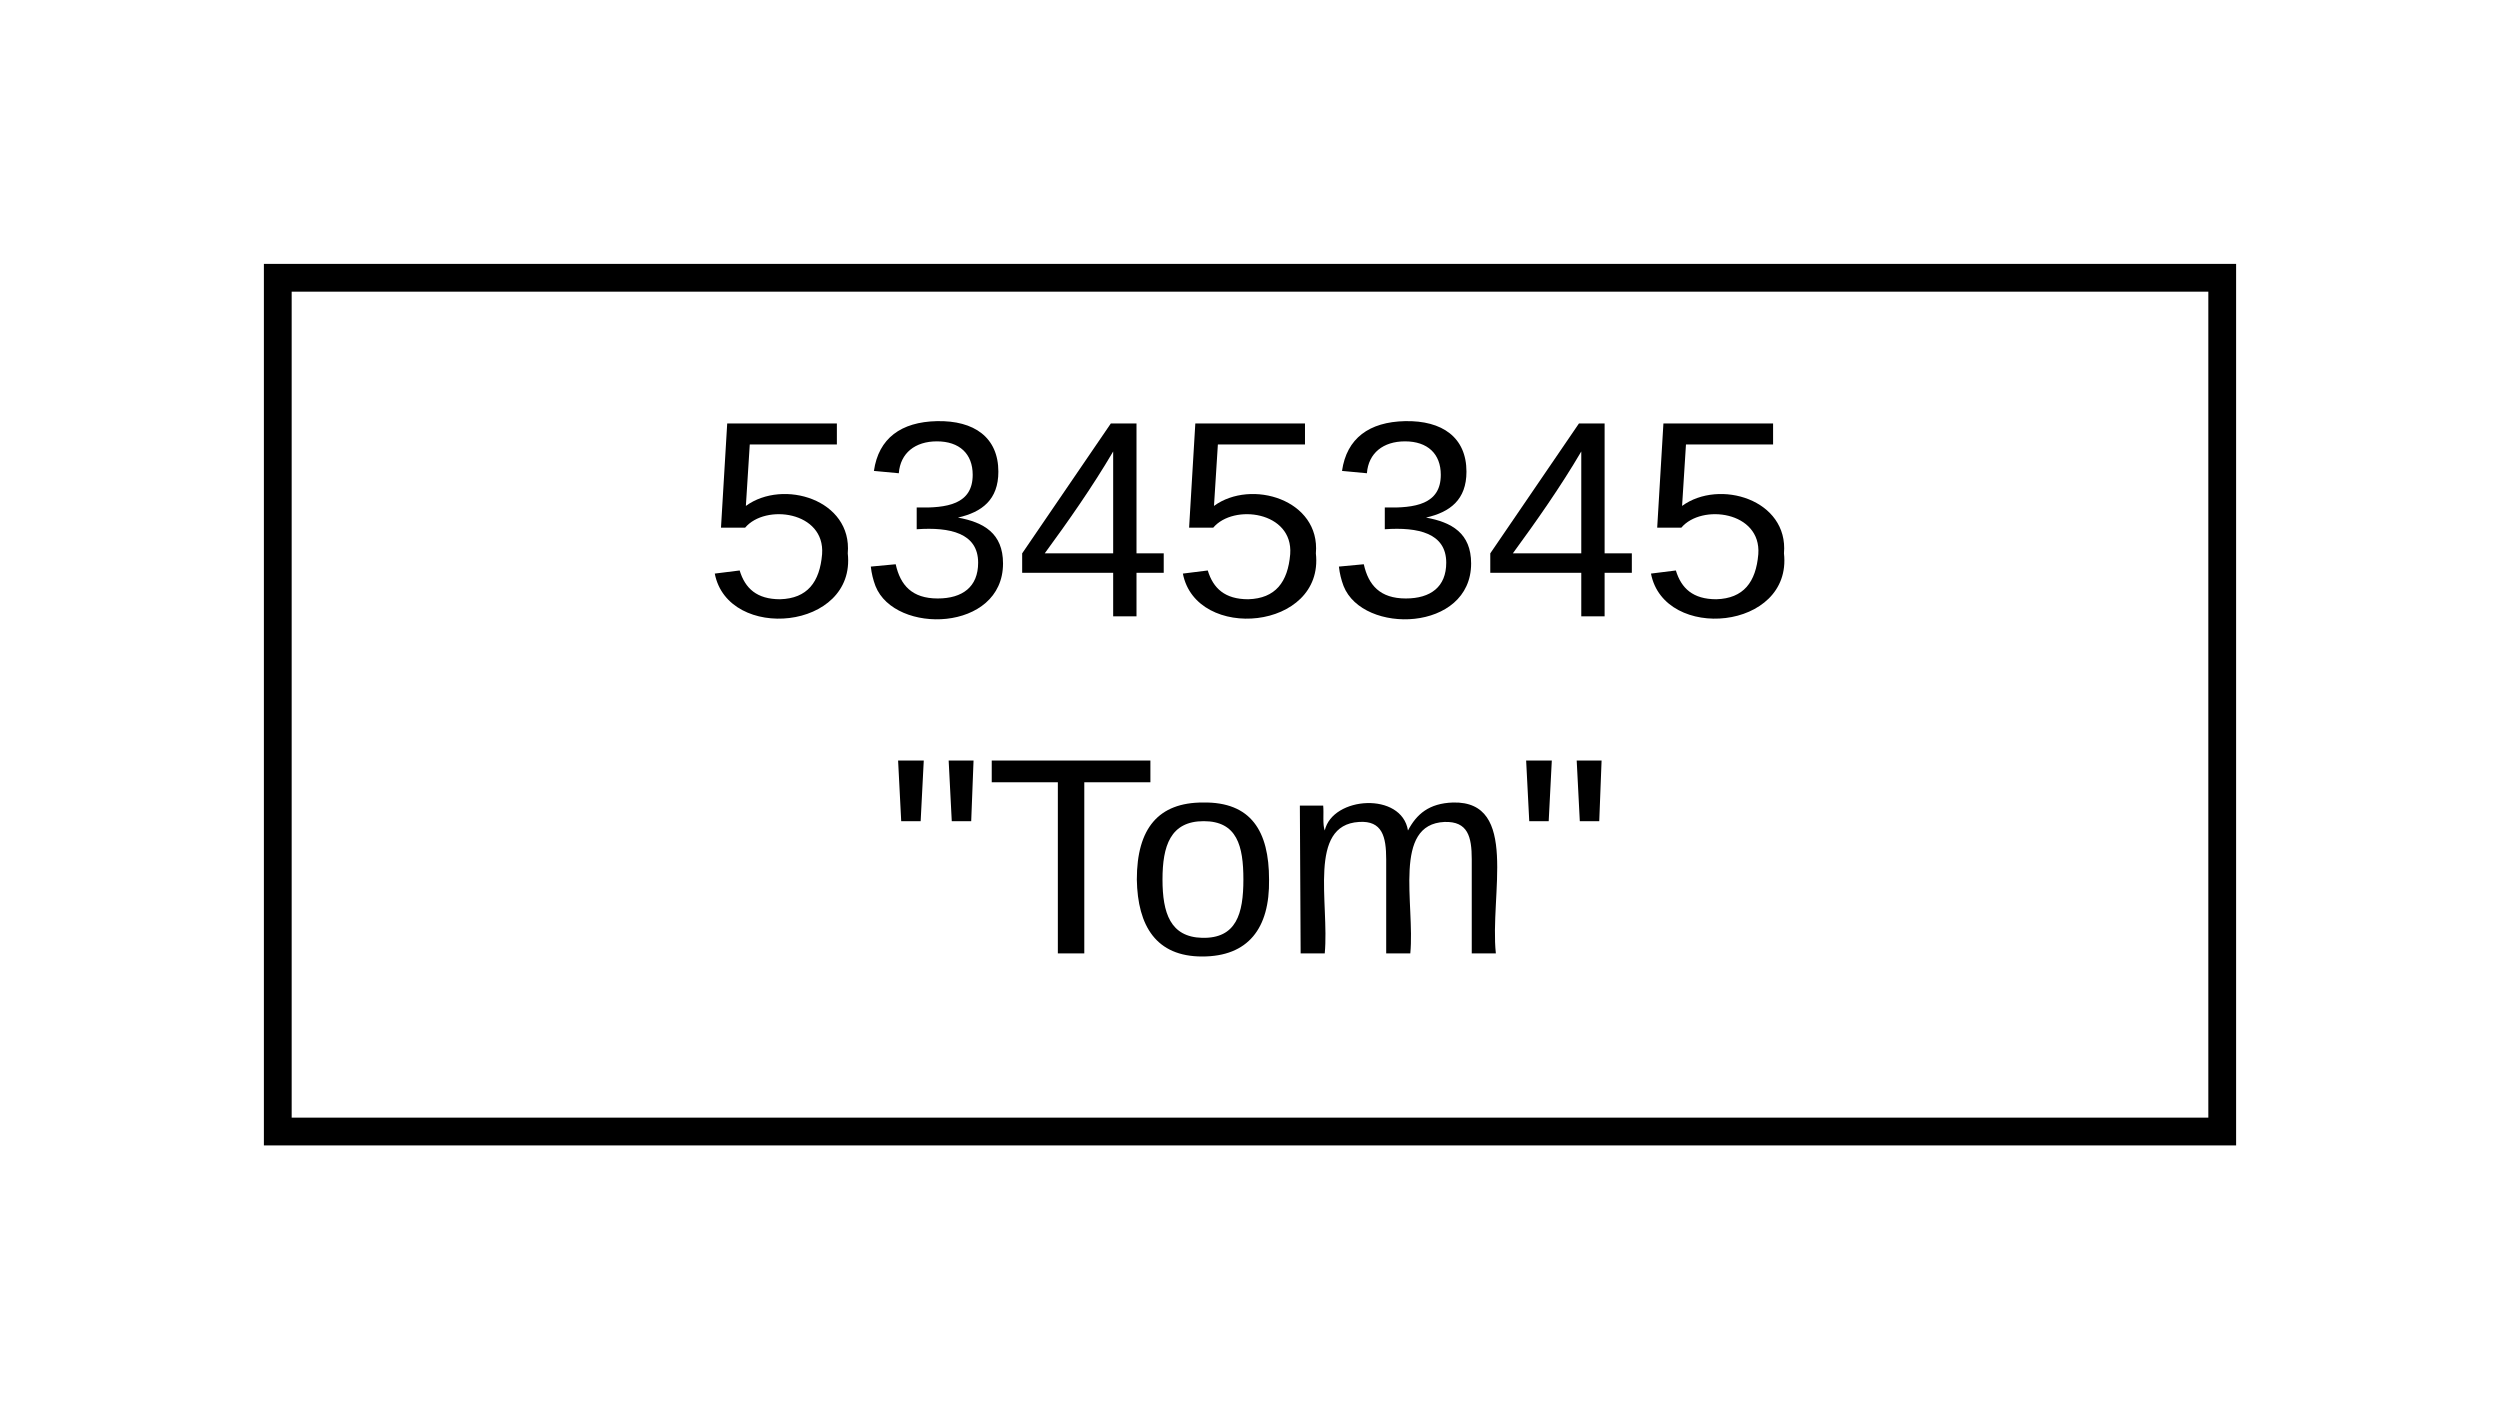
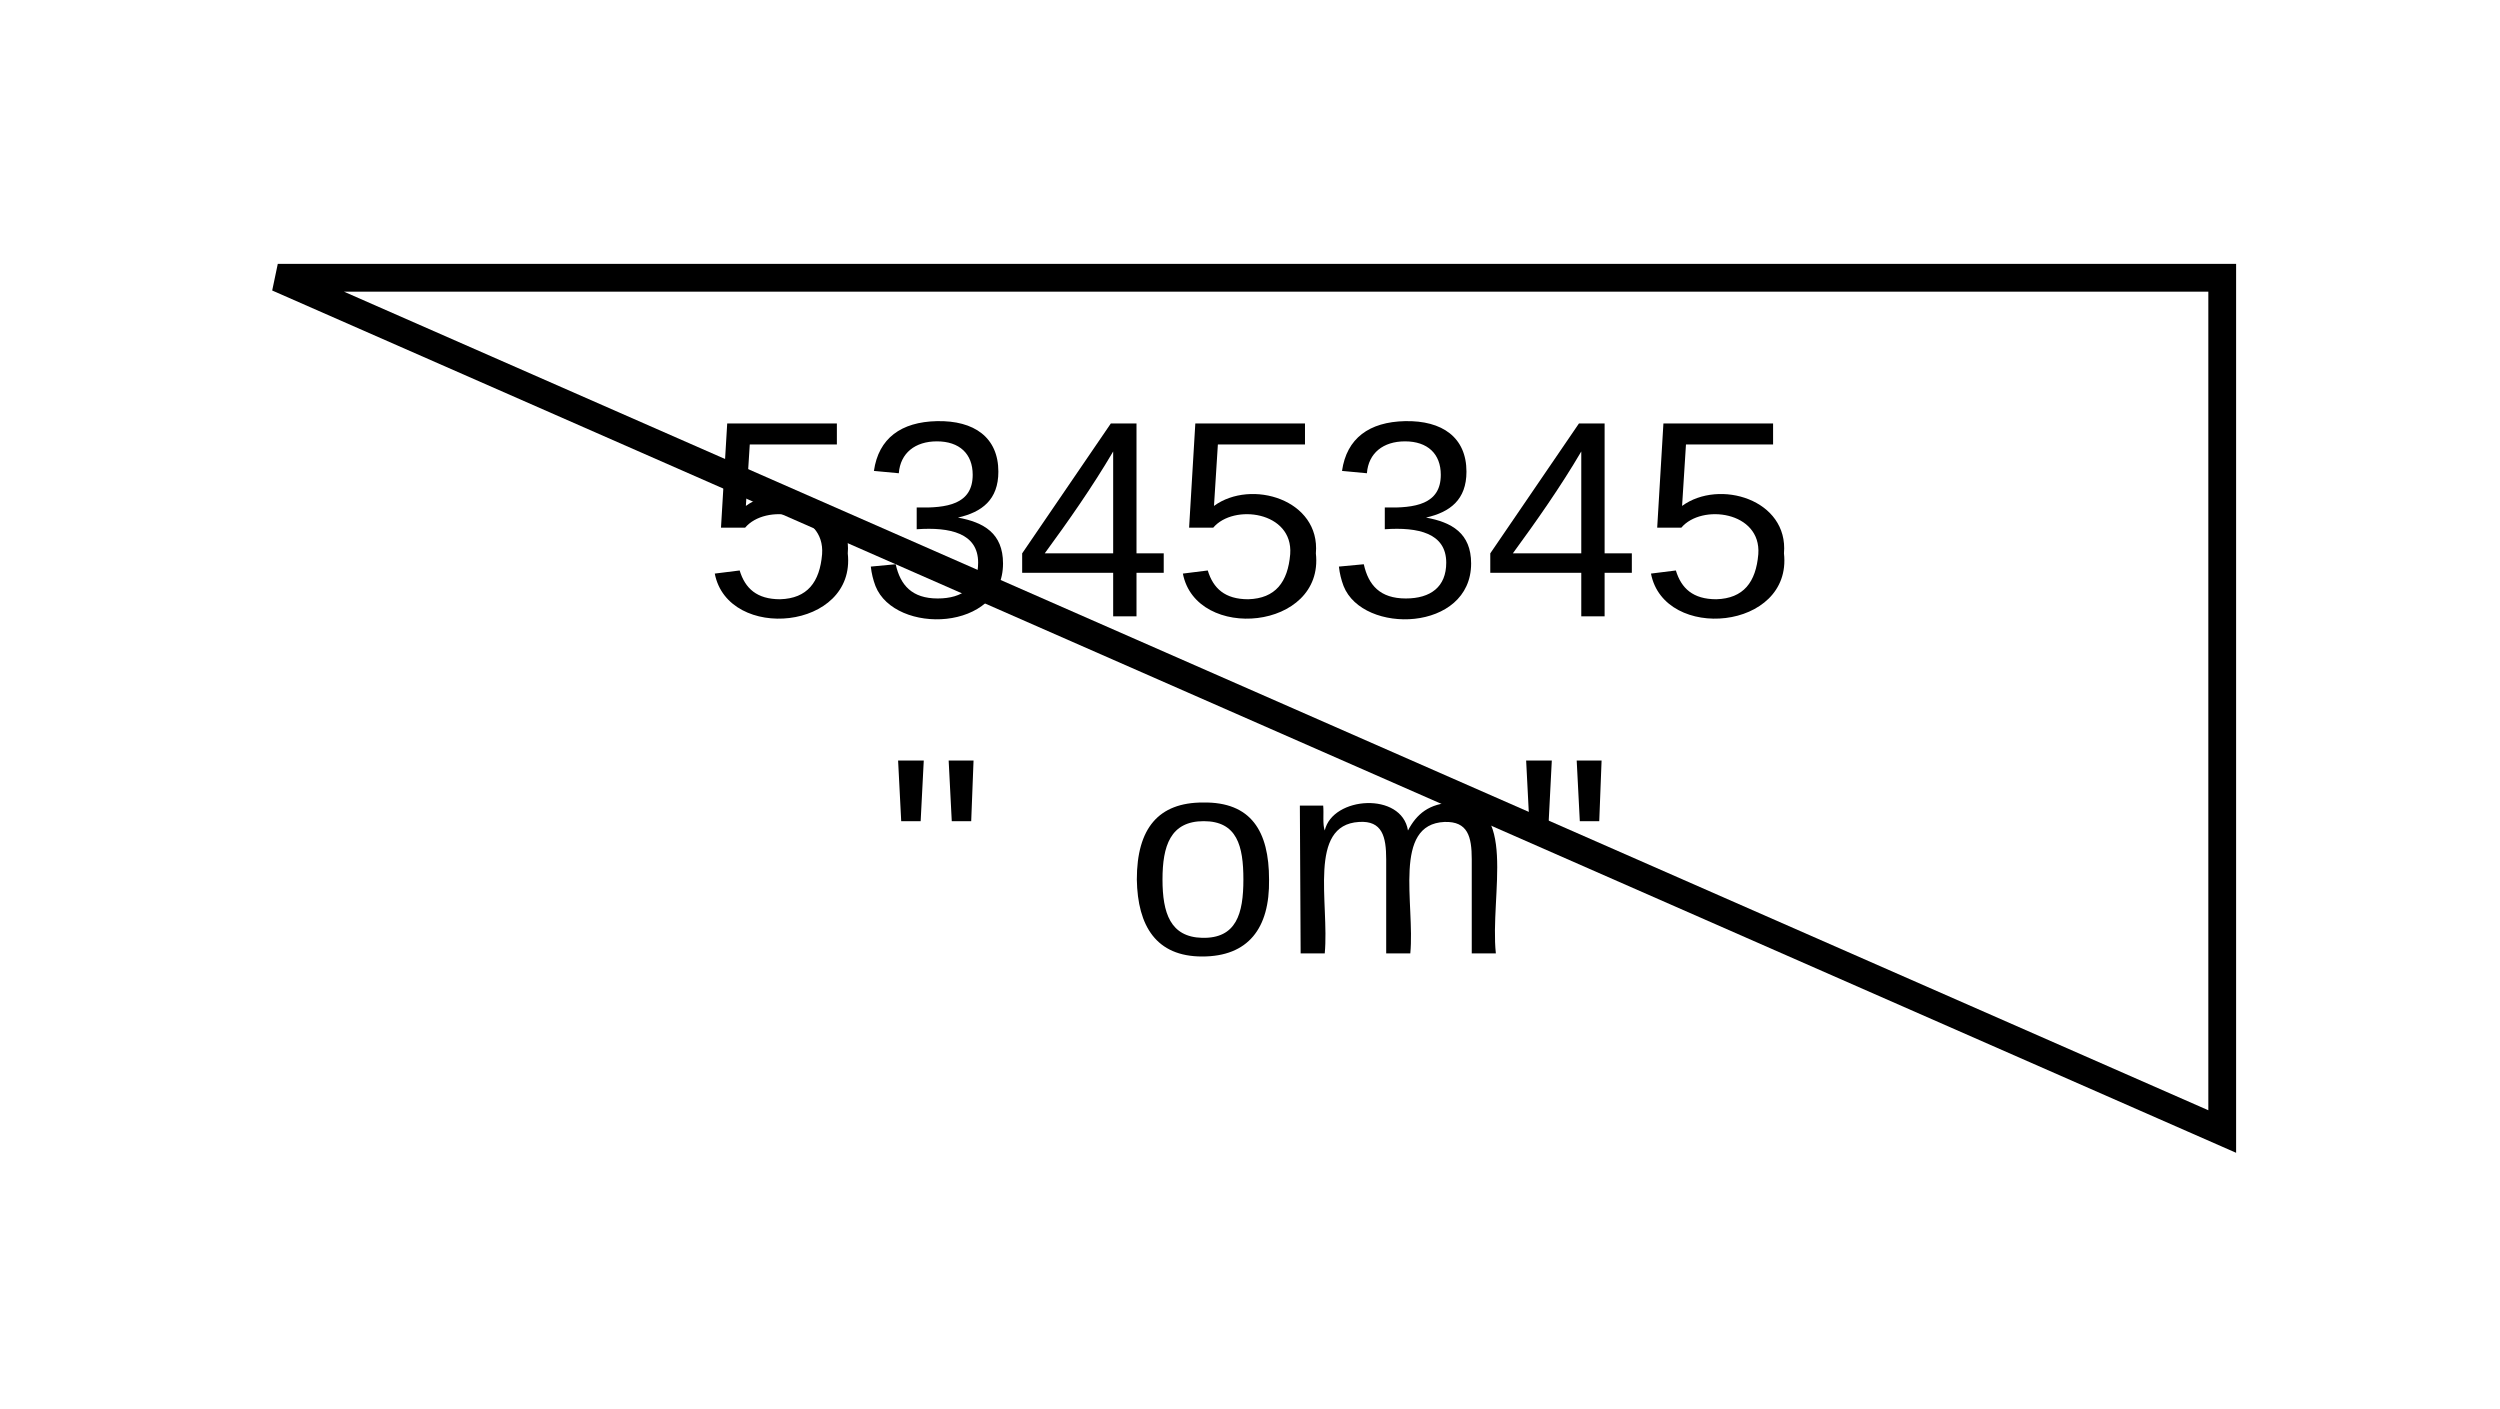
<svg xmlns="http://www.w3.org/2000/svg" xmlns:ns1="lucid" xmlns:xlink="http://www.w3.org/1999/xlink" width="180" height="101.47">
  <g transform="translate(-20 -20)" ns1:page-tab-id="0_0">
-     <path d="M0 0h1760v1360H0z" fill="#fff" />
-     <path d="M40 40h140v61.47H40z" stroke="#000" stroke-width="2" fill="#fff" />
+     <path d="M40 40h140v61.47z" stroke="#000" stroke-width="2" fill="#fff" />
    <use xlink:href="#a" transform="matrix(1,0,0,1,45,45) translate(65 2.222)" />
    <use xlink:href="#b" transform="matrix(1,0,0,1,45,45) translate(25.679 19.378)" />
    <use xlink:href="#c" transform="matrix(1,0,0,1,45,45) translate(38.823 43.644)" />
    <defs>
      <path d="M54-142c48-35 137-8 131 61C196 18 31 33 14-55l32-4c7 23 22 37 52 37 35-1 51-22 54-58 4-55-73-65-99-34H22l8-134h141v27H59" id="d" />
      <path d="M126-127c33 6 58 20 58 59 0 88-139 92-164 29-3-8-5-16-6-25l32-3c6 27 21 44 54 44 32 0 52-15 52-46 0-38-36-46-79-43v-28c39 1 72-4 72-42 0-27-17-43-46-43-28 0-47 15-49 41l-32-3c6-42 35-63 81-64 48-1 79 21 79 65 0 36-21 52-52 59" id="e" />
      <path d="M155-56V0h-30v-56H8v-25l114-167h33v167h35v25h-35zm-30-156c-27 46-58 90-88 131h88v-131" id="f" />
      <g id="b">
        <use transform="matrix(0.056,0,0,0.056,0,0)" xlink:href="#d" />
        <use transform="matrix(0.056,0,0,0.056,11.235,0)" xlink:href="#e" />
        <use transform="matrix(0.056,0,0,0.056,22.469,0)" xlink:href="#f" />
        <use transform="matrix(0.056,0,0,0.056,33.704,0)" xlink:href="#d" />
        <use transform="matrix(0.056,0,0,0.056,44.938,0)" xlink:href="#e" />
        <use transform="matrix(0.056,0,0,0.056,56.173,0)" xlink:href="#f" />
        <use transform="matrix(0.056,0,0,0.056,67.407,0)" xlink:href="#d" />
      </g>
      <path d="M109-170H84l-4-78h32zm-65 0H19l-4-78h33" id="g" />
-       <path d="M127-220V0H93v-220H8v-28h204v28h-85" id="h" />
      <path d="M100-194c62-1 85 37 85 99 1 63-27 99-86 99S16-35 15-95c0-66 28-99 85-99zM99-20c44 1 53-31 53-75 0-43-8-75-51-75s-53 32-53 75 10 74 51 75" id="i" />
      <path d="M210-169c-67 3-38 105-44 169h-31v-121c0-29-5-50-35-48C34-165 62-65 56 0H25l-1-190h30c1 10-1 24 2 32 10-44 99-50 107 0 11-21 27-35 58-36 85-2 47 119 55 194h-31v-121c0-29-5-49-35-48" id="j" />
      <g id="c">
        <use transform="matrix(0.056,0,0,0.056,0,0)" xlink:href="#g" />
        <use transform="matrix(0.056,0,0,0.056,7.134,0)" xlink:href="#h" />
        <use transform="matrix(0.056,0,0,0.056,17.189,0)" xlink:href="#i" />
        <use transform="matrix(0.056,0,0,0.056,28.423,0)" xlink:href="#j" />
        <use transform="matrix(0.056,0,0,0.056,45.219,0)" xlink:href="#g" />
      </g>
    </defs>
  </g>
</svg>